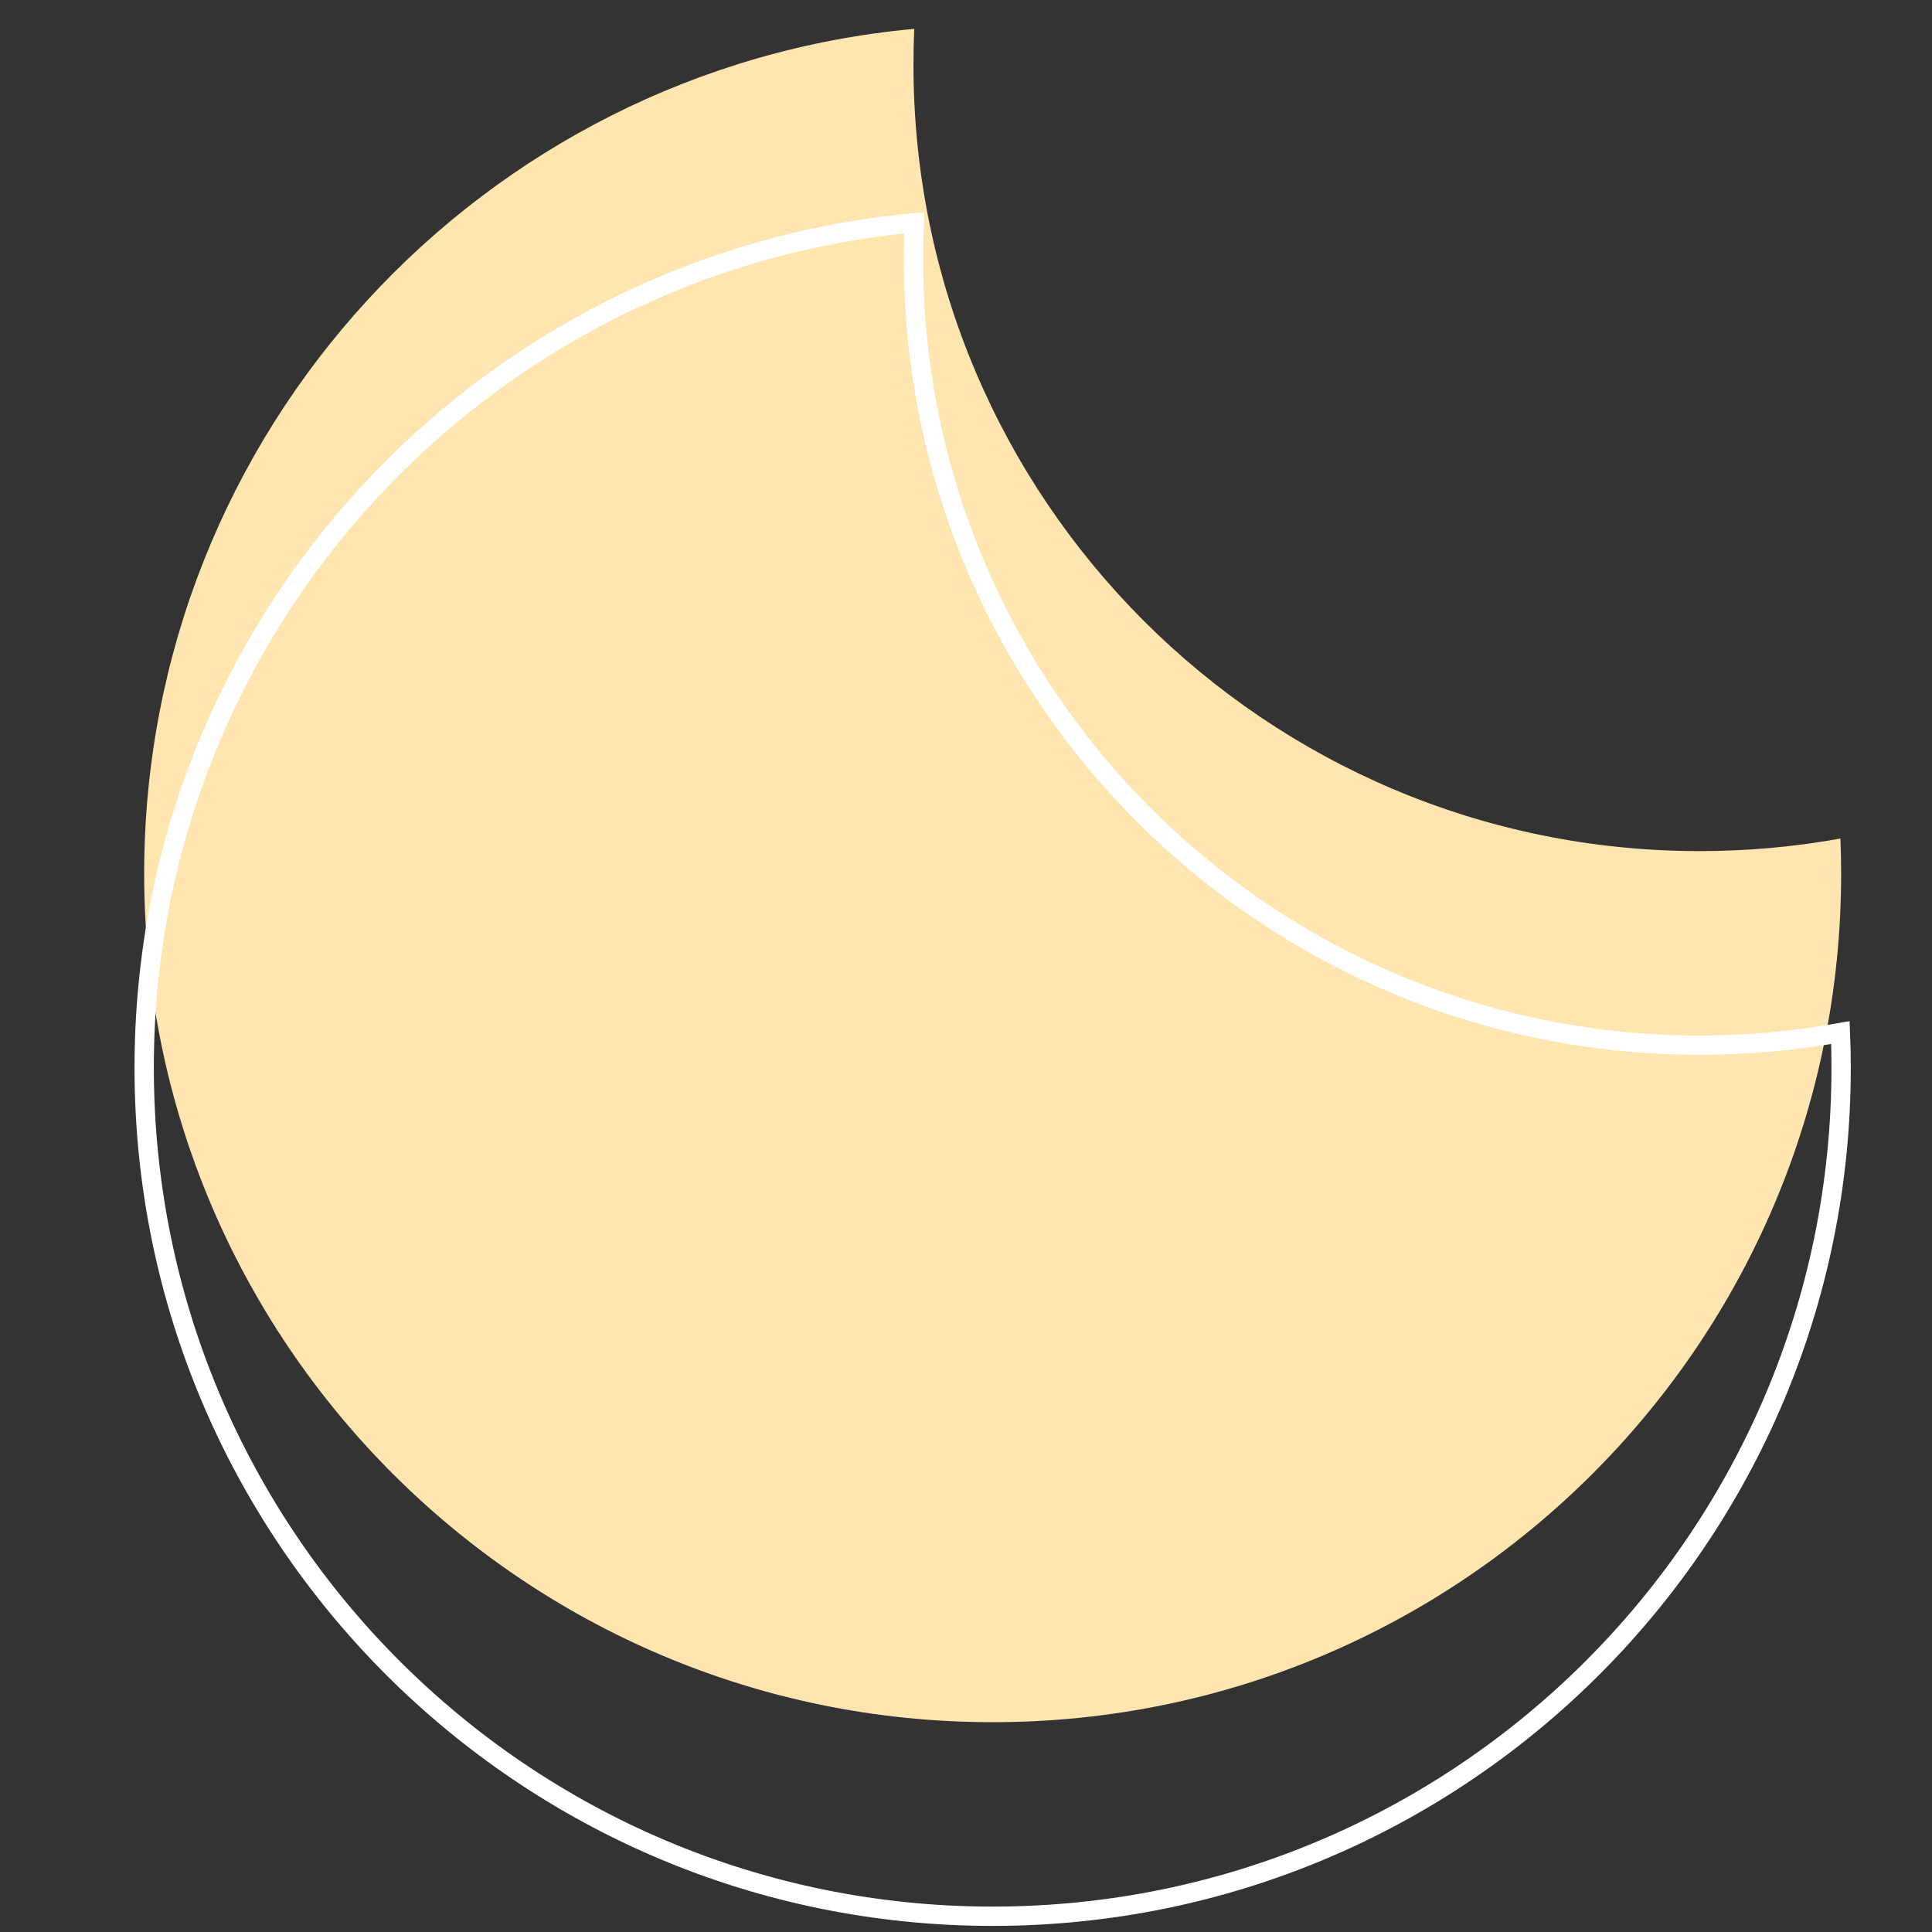
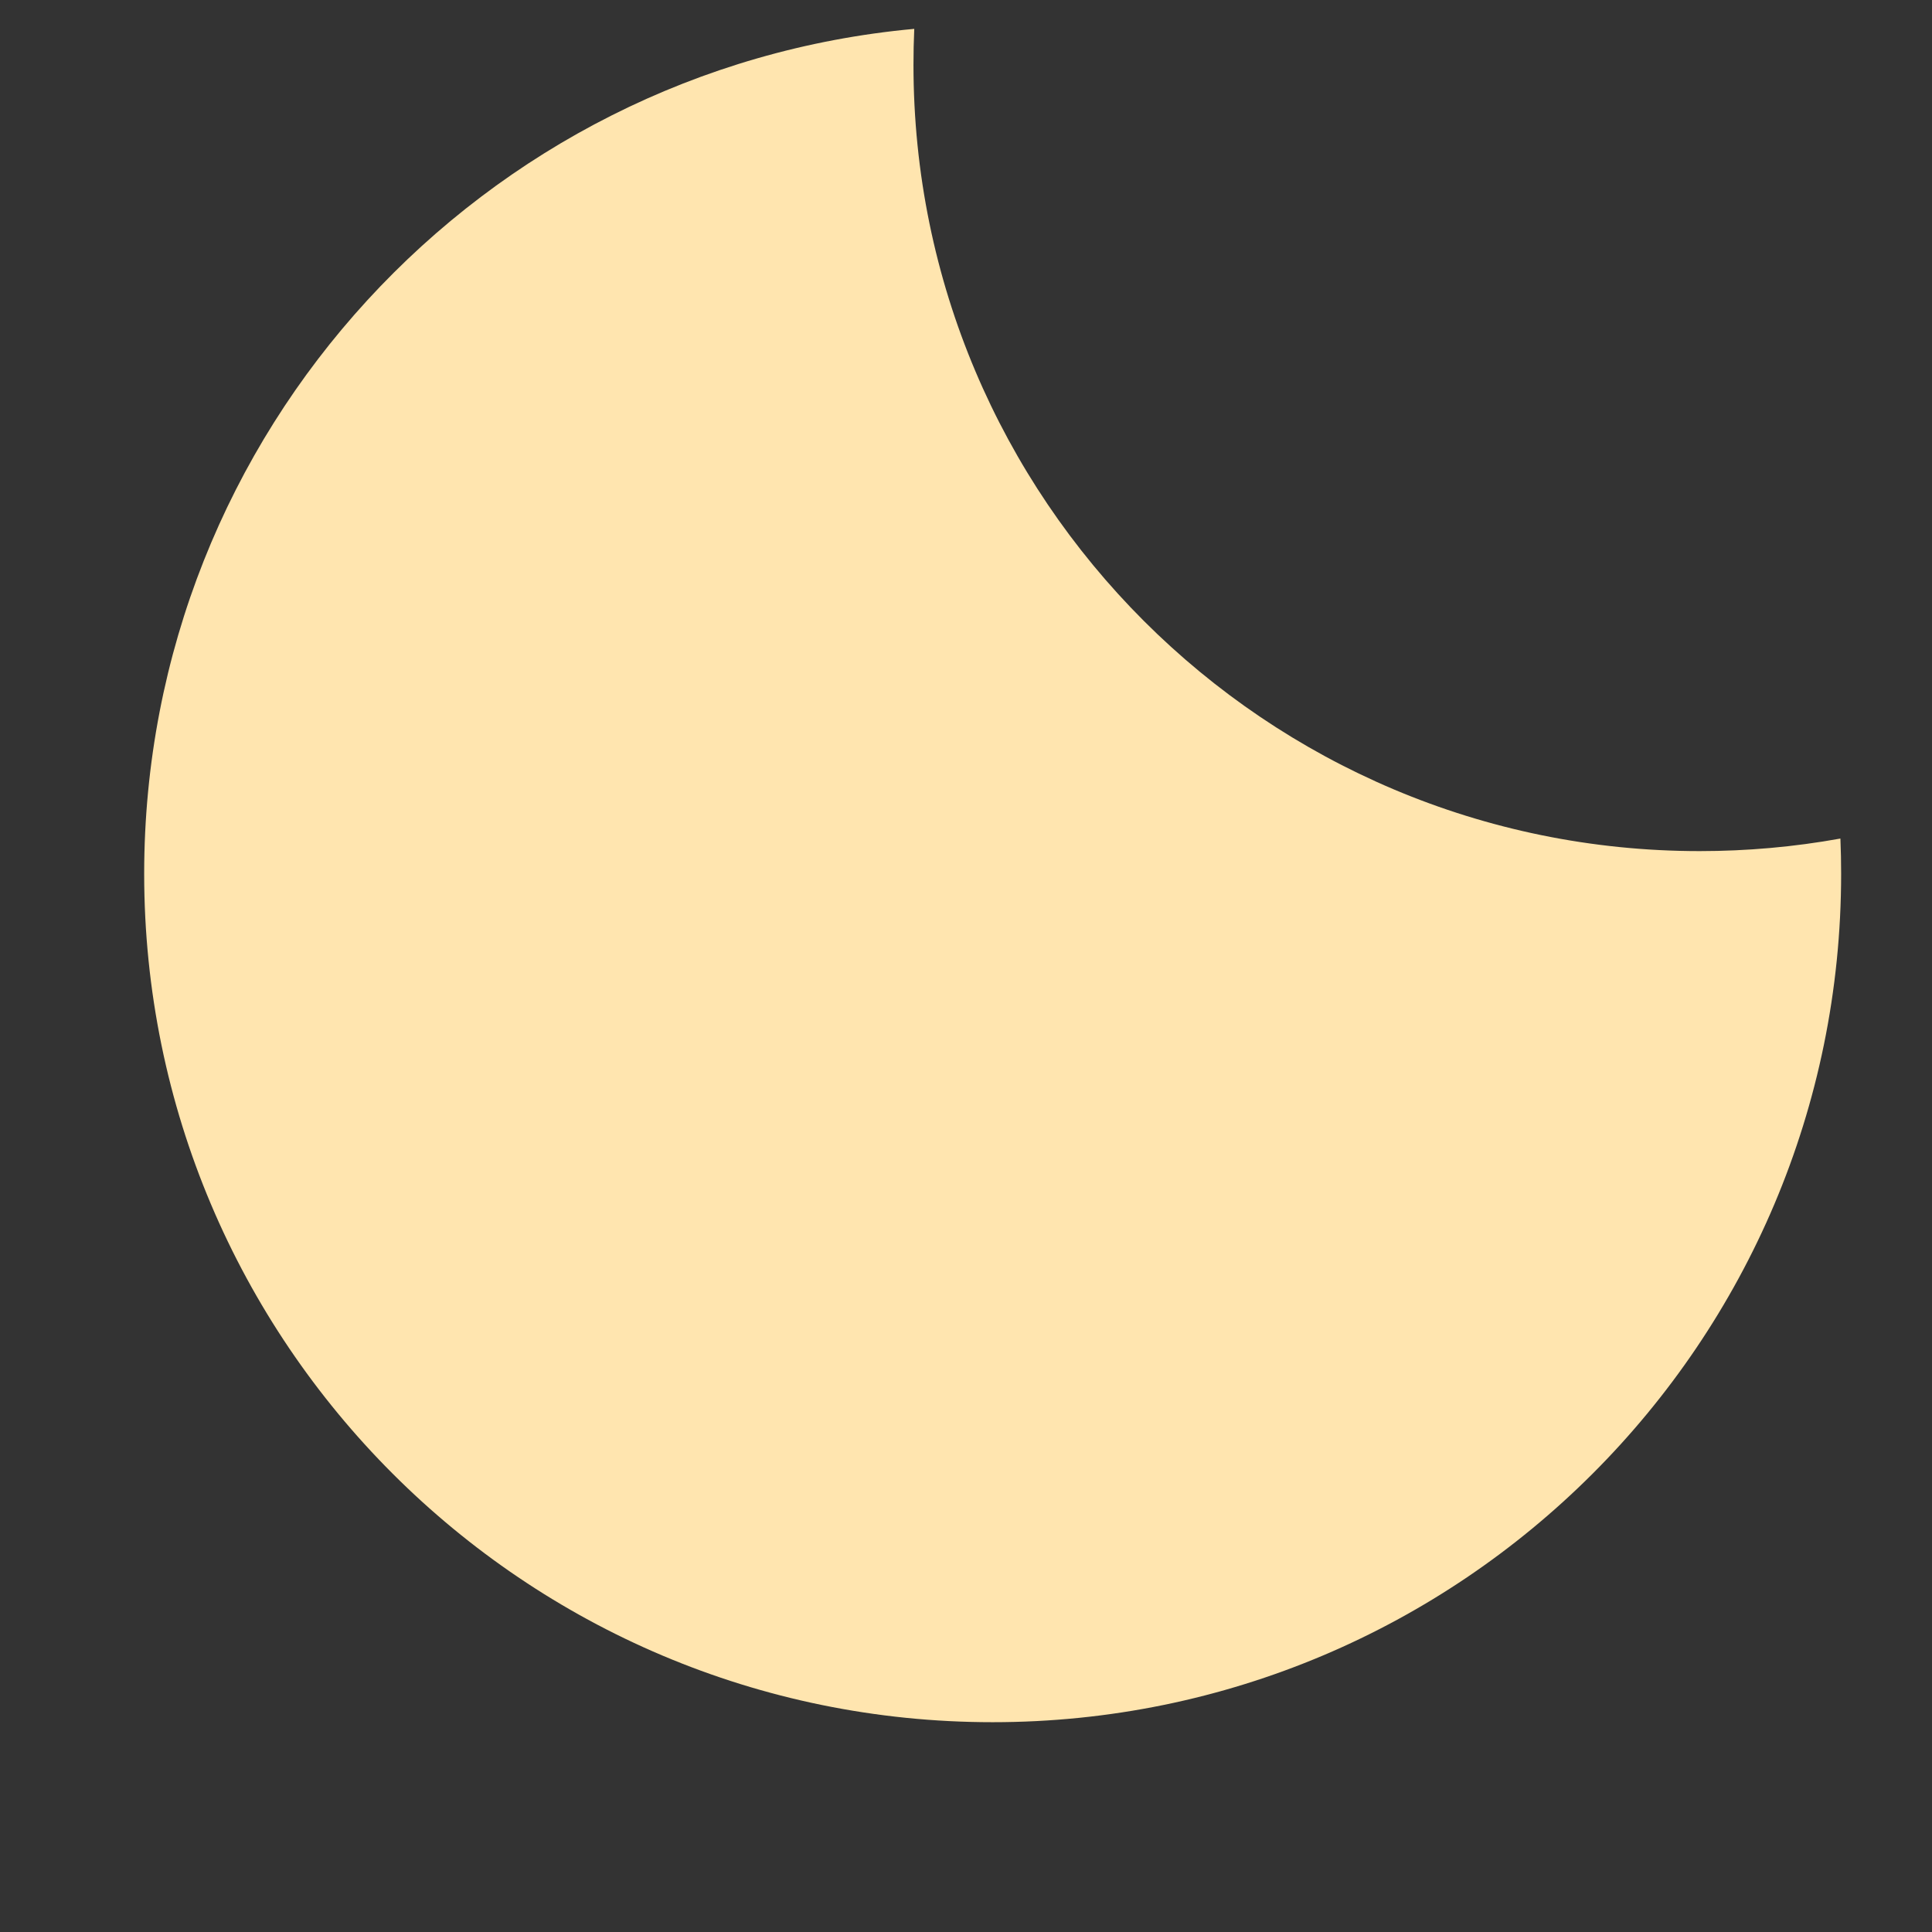
<svg xmlns="http://www.w3.org/2000/svg" fill="none" height="100%" overflow="visible" preserveAspectRatio="none" style="display: block;" viewBox="0 0 32 32" width="100%">
  <rect x="0" y="0" width="32" height="32" fill="#333333" stroke="none" />
  <g id="Moon--Streamline-Geometric-Shapes">
    <path d="M30.483 13.889C29.714 14.028 28.934 14.097 28.152 14.097C20.96 14.097 15.13 8.267 15.13 1.074C15.13 0.874 15.134 0.675 15.143 0.478C7.99 1.133 2.388 7.148 2.388 14.472C2.388 22.233 8.68 28.525 16.441 28.525C24.203 28.525 30.495 22.233 30.495 14.472C30.495 14.277 30.491 14.082 30.483 13.889Z" fill="#FFE5AF" id="Vector" />
-     <path d="M30.483 17.103C29.714 17.241 28.934 17.311 28.152 17.311C20.96 17.311 15.13 11.48 15.13 4.288C15.13 4.088 15.134 3.889 15.143 3.691C7.99 4.346 2.388 10.362 2.388 17.685C2.388 25.447 8.68 31.739 16.441 31.739C24.203 31.739 30.495 25.447 30.495 17.685C30.495 17.49 30.491 17.296 30.483 17.103Z" id="Vector_2" stroke="white" stroke-linecap="round" stroke-width="0.32" />
  </g>
</svg>